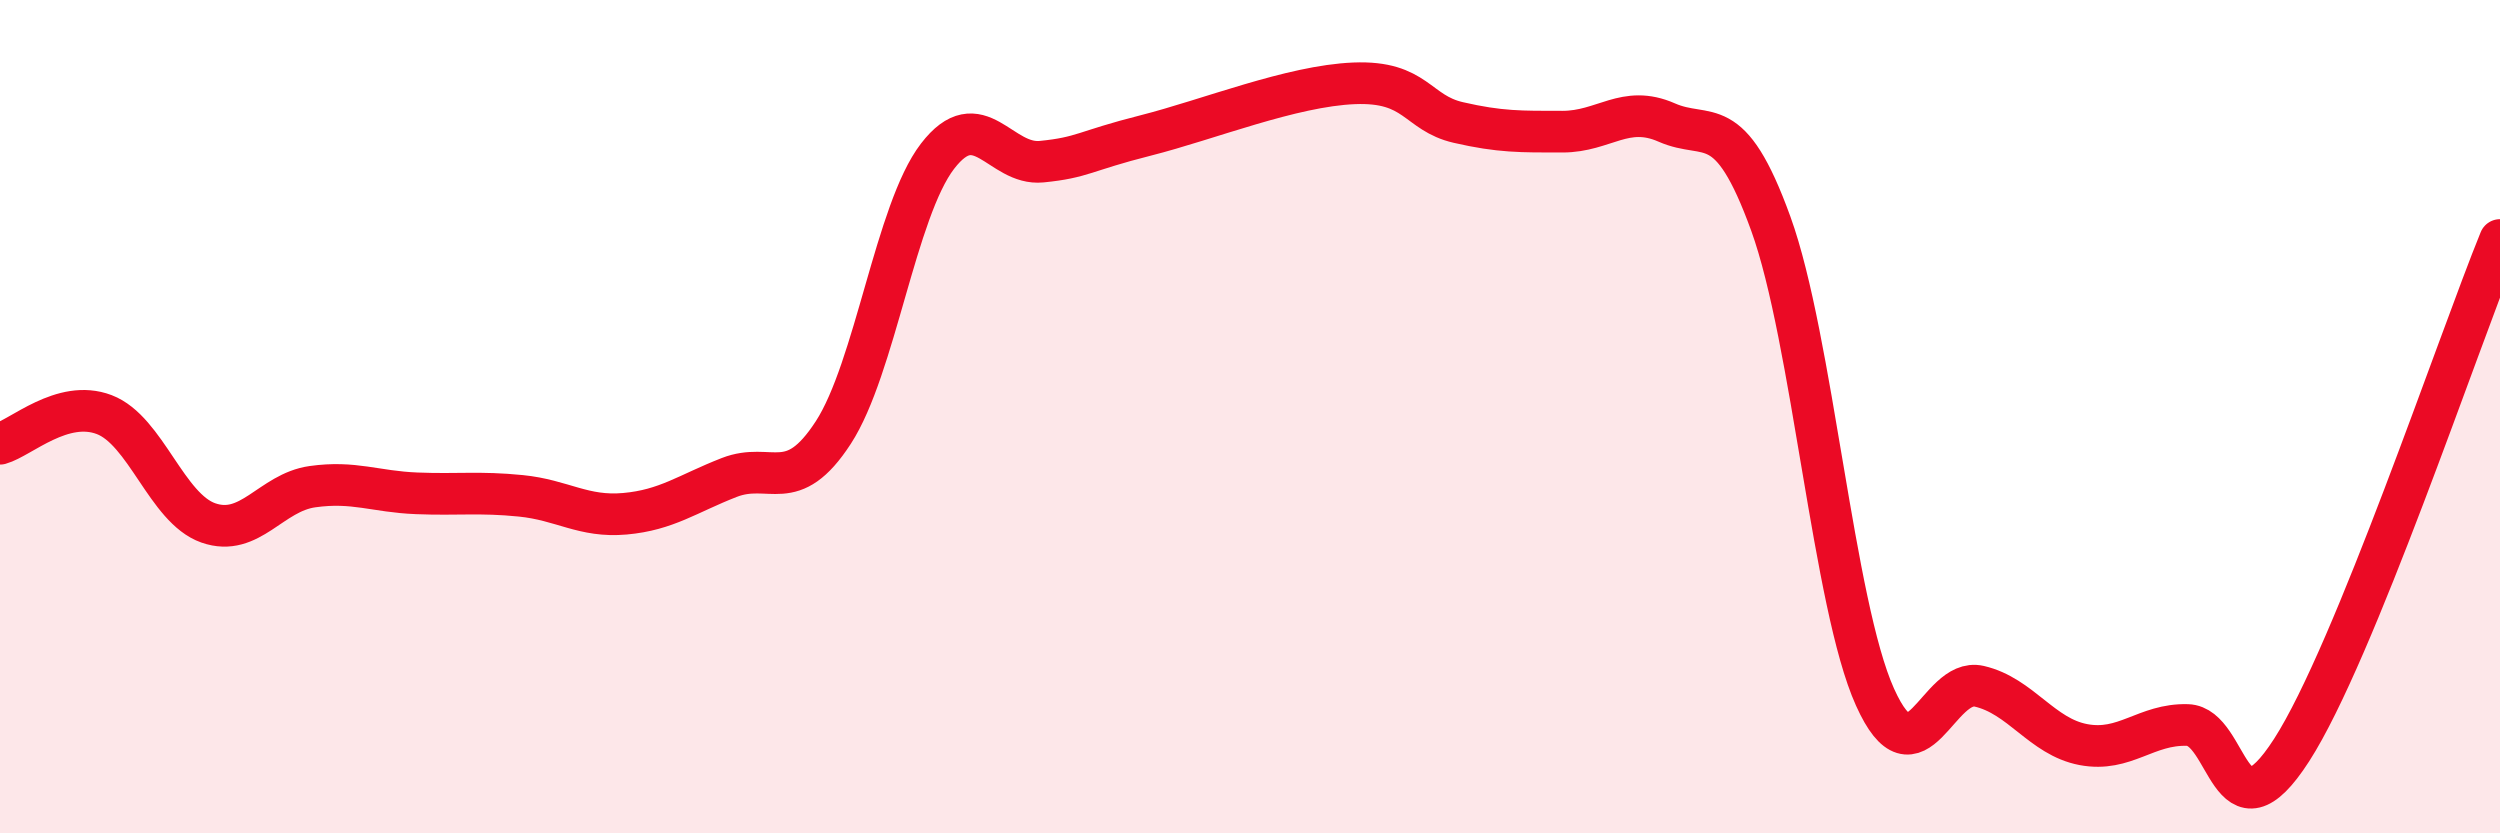
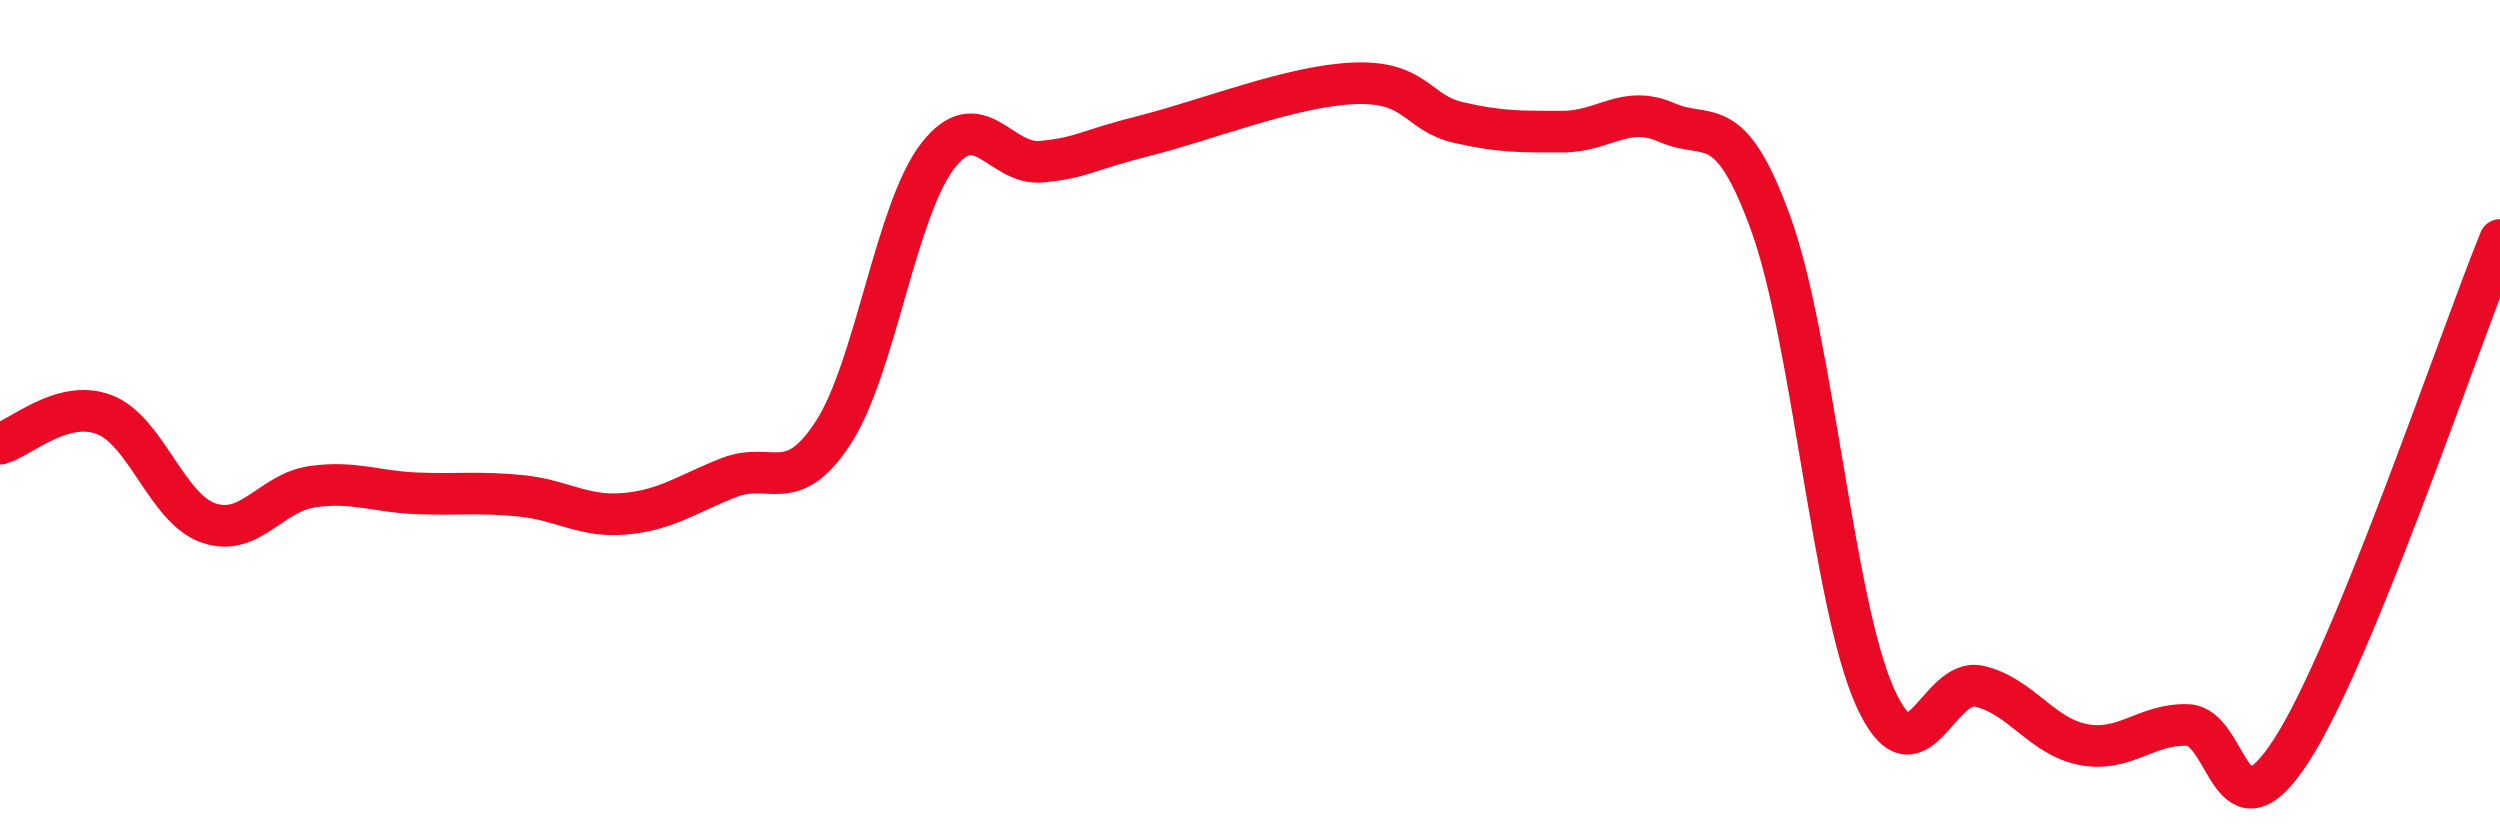
<svg xmlns="http://www.w3.org/2000/svg" width="60" height="20" viewBox="0 0 60 20">
-   <path d="M 0,10.65 C 0.5,10.51 1.5,9.57 2.5,9.95 C 3.5,10.33 4,12.2 5,12.55 C 6,12.9 6.5,11.82 7.5,11.68 C 8.5,11.54 9,11.8 10,11.84 C 11,11.88 11.5,11.8 12.5,11.9 C 13.5,12 14,12.42 15,12.33 C 16,12.24 16.5,11.85 17.5,11.46 C 18.5,11.07 19,11.92 20,10.38 C 21,8.84 21.5,5.05 22.5,3.75 C 23.5,2.45 24,3.98 25,3.88 C 26,3.78 26,3.63 27.5,3.25 C 29,2.87 31,2.06 32.5,2 C 34,1.94 34,2.71 35,2.94 C 36,3.17 36.5,3.16 37.5,3.16 C 38.5,3.16 39,2.5 40,2.94 C 41,3.38 41.5,2.61 42.5,5.37 C 43.5,8.13 44,14.51 45,16.73 C 46,18.95 46.5,16.24 47.5,16.47 C 48.5,16.7 49,17.68 50,17.87 C 51,18.06 51.5,17.37 52.5,17.4 C 53.5,17.43 53.5,20.33 55,18 C 56.5,15.67 59,8.21 60,5.76L60 20L0 20Z" fill="#EB0A25" opacity="0.1" stroke-linecap="round" stroke-linejoin="round" />
  <path d="M 0,10.65 C 0.5,10.51 1.5,9.57 2.5,9.95 C 3.5,10.33 4,12.2 5,12.55 C 6,12.9 6.5,11.82 7.5,11.68 C 8.5,11.54 9,11.8 10,11.84 C 11,11.88 11.5,11.8 12.5,11.9 C 13.5,12 14,12.42 15,12.33 C 16,12.24 16.5,11.85 17.5,11.46 C 18.5,11.07 19,11.92 20,10.38 C 21,8.84 21.5,5.05 22.5,3.75 C 23.5,2.45 24,3.98 25,3.88 C 26,3.78 26,3.63 27.5,3.25 C 29,2.87 31,2.06 32.5,2 C 34,1.94 34,2.71 35,2.94 C 36,3.17 36.5,3.16 37.5,3.16 C 38.5,3.16 39,2.5 40,2.94 C 41,3.38 41.5,2.61 42.5,5.37 C 43.5,8.13 44,14.51 45,16.73 C 46,18.95 46.5,16.24 47.5,16.47 C 48.5,16.7 49,17.68 50,17.87 C 51,18.06 51.5,17.37 52.5,17.4 C 53.5,17.43 53.5,20.33 55,18 C 56.5,15.67 59,8.21 60,5.76" stroke="#EB0A25" stroke-width="1" fill="none" stroke-linecap="round" stroke-linejoin="round" />
</svg>